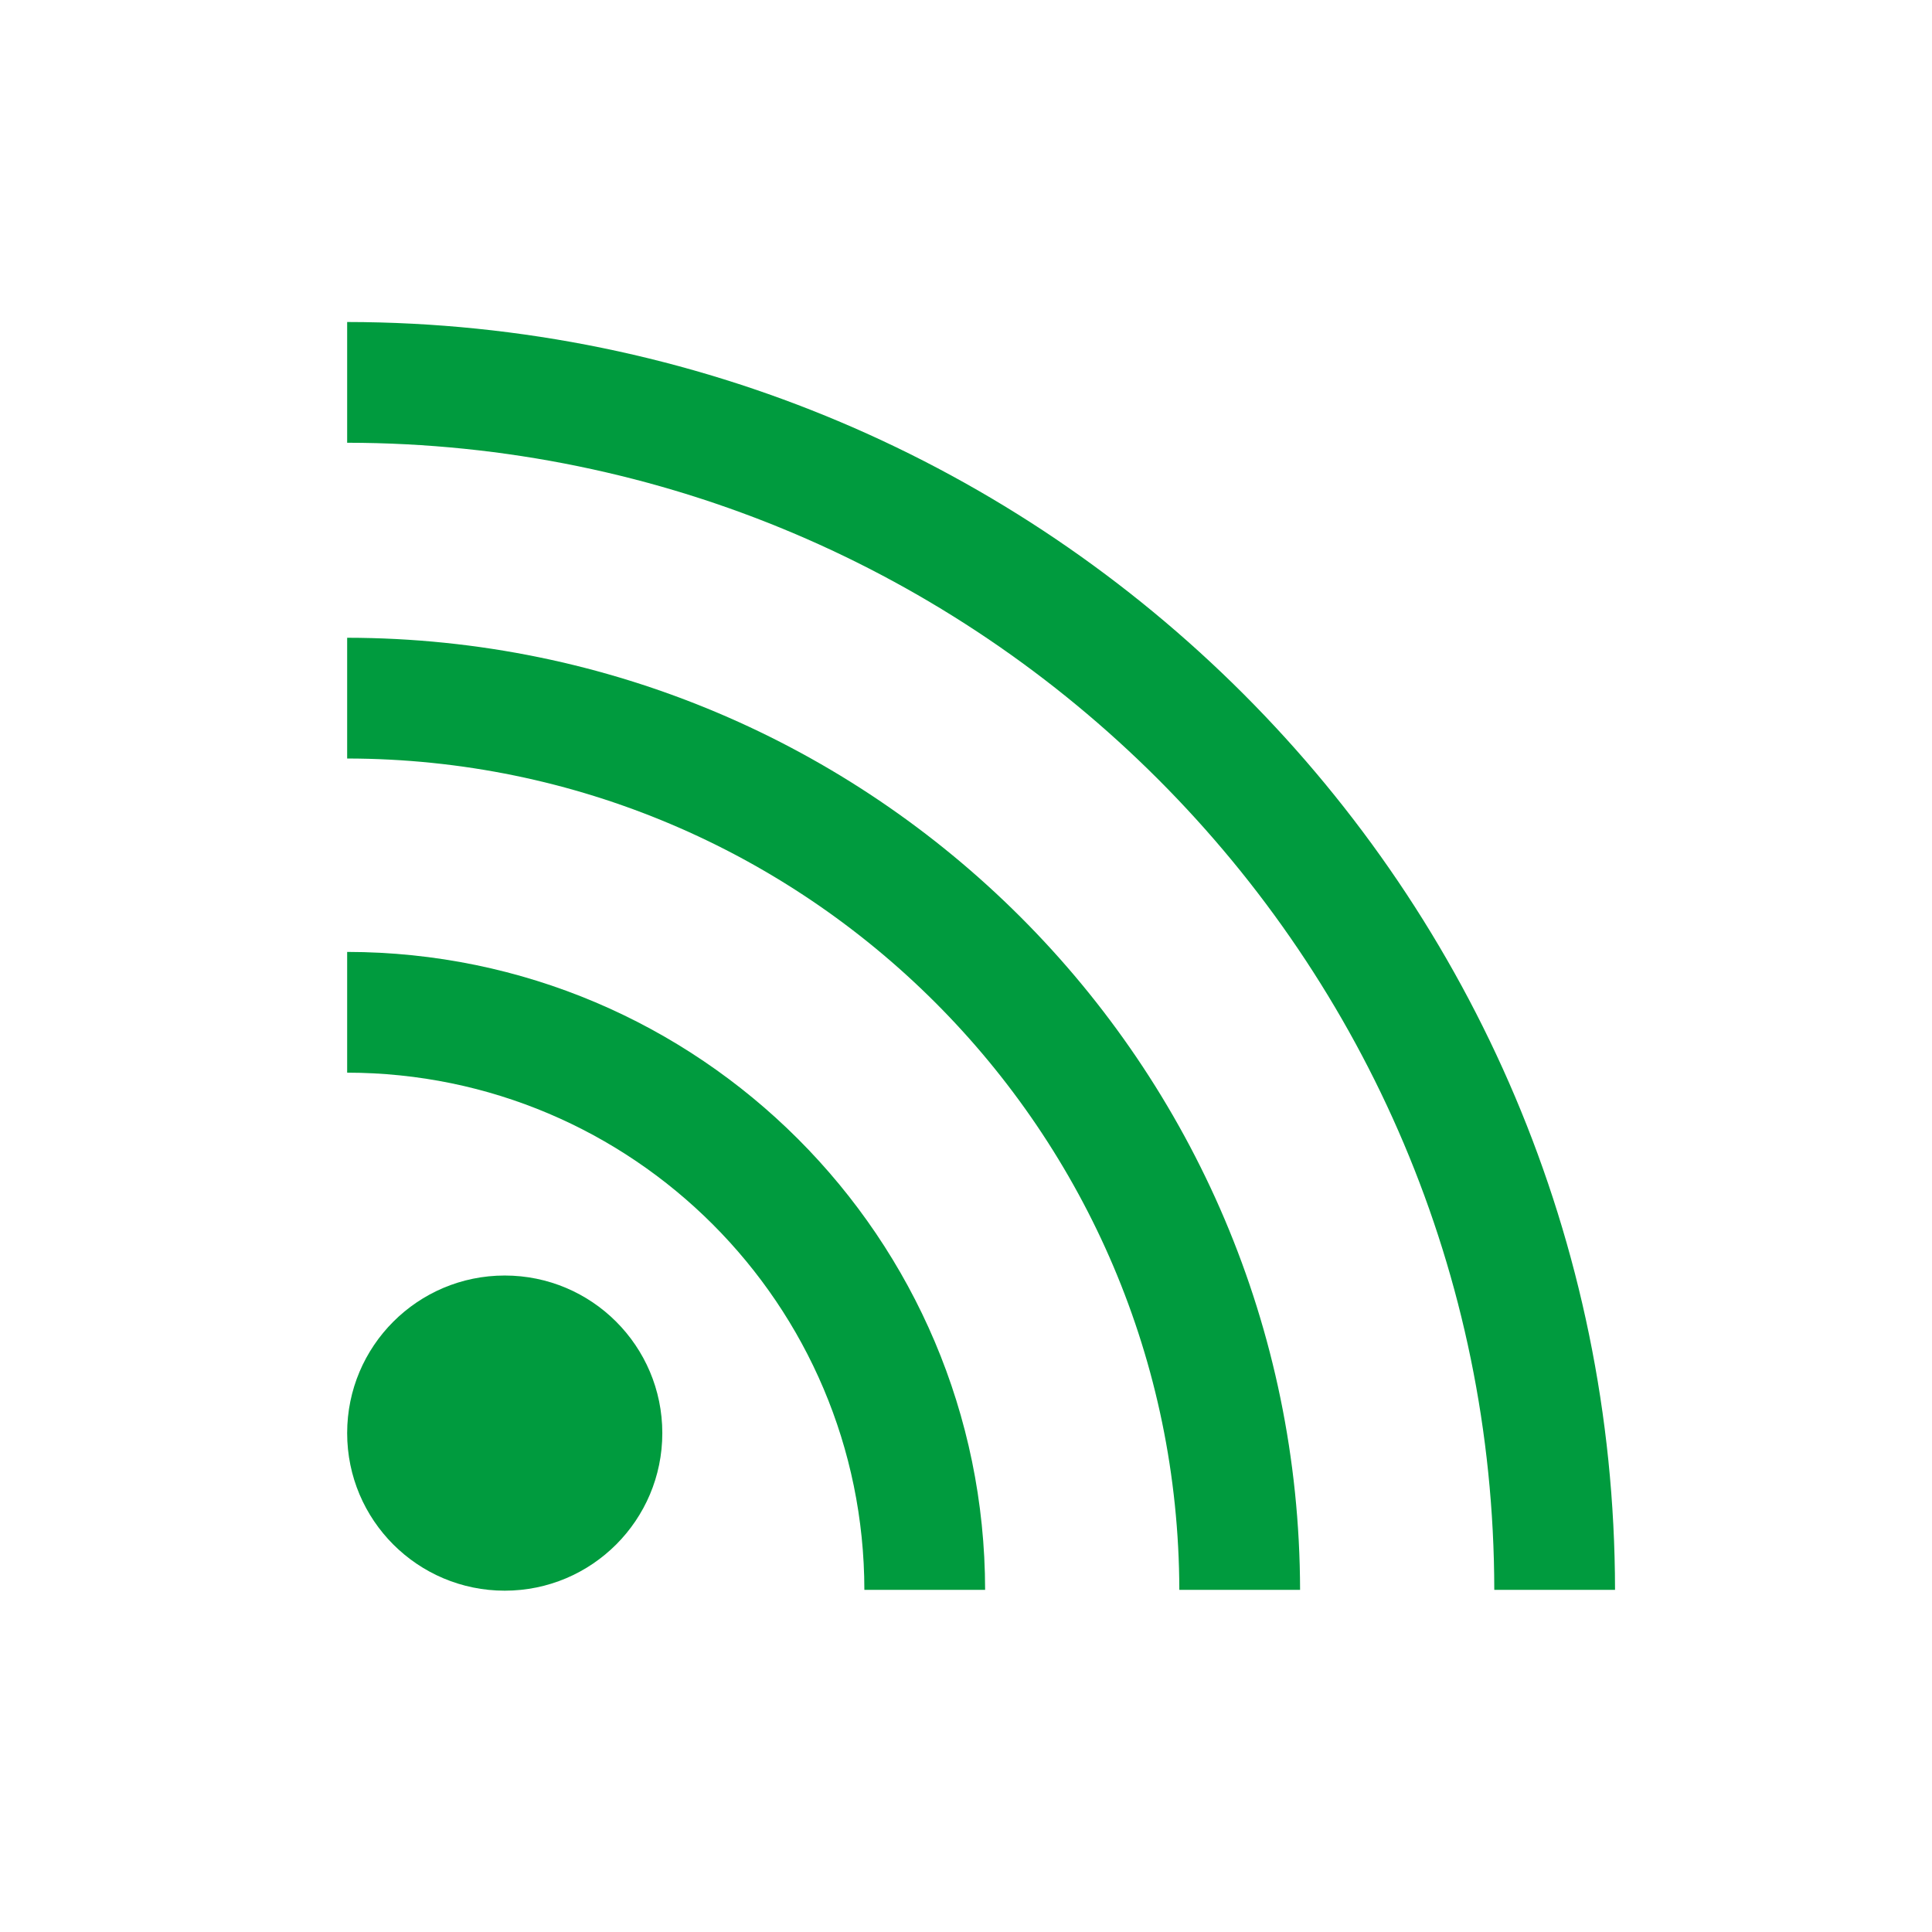
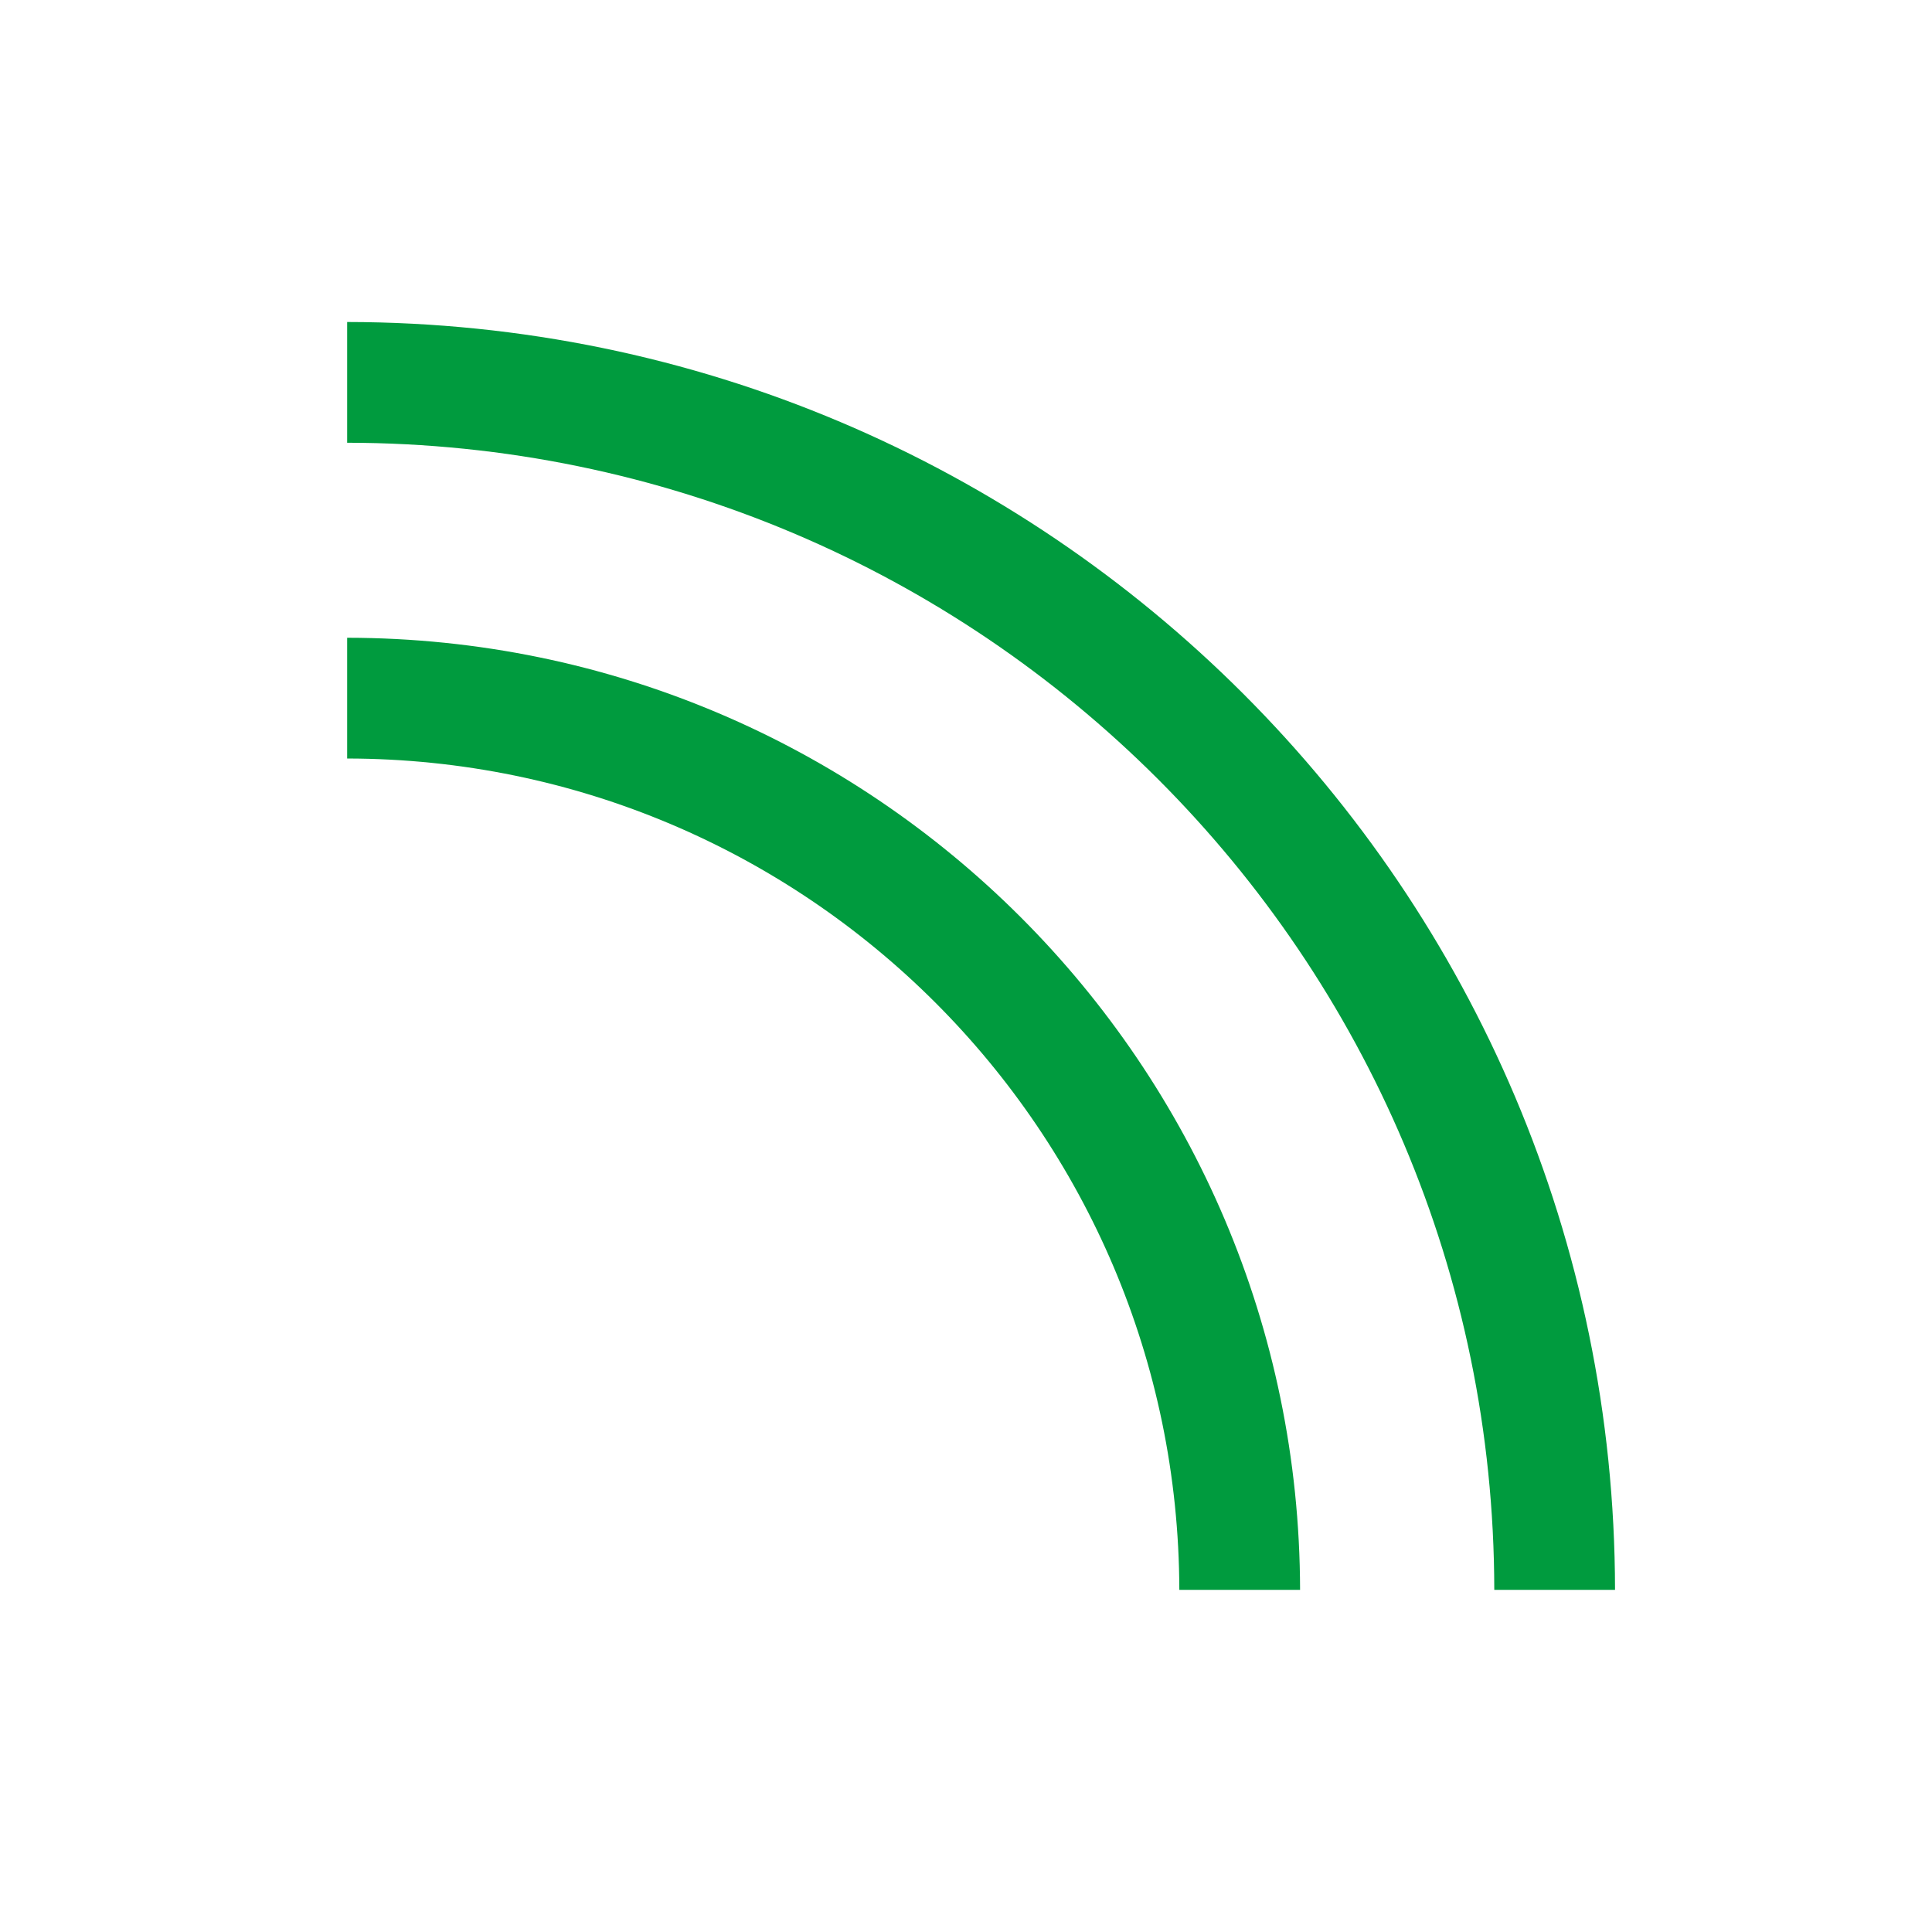
<svg xmlns="http://www.w3.org/2000/svg" overflow="hidden" xml:space="preserve" height="96" width="96">
  <g transform="translate(-615 -451)">
-     <path transform="matrix(-1 0 0 1 711 451)" fill="#009B3E" d="M53.05 79 47.05 79C47.072 61.502 61.252 47.322 78.75 47.3L78.75 53.3C64.563 53.316 53.066 64.813 53.05 79Z" />
    <path transform="matrix(-1 0 0 1 711 451)" fill="#009B3E" d="M37.4 79 31.4 79C31.45 52.876 52.626 31.718 78.75 31.69L78.75 37.69C55.94 37.718 37.45 56.19 37.4 79Z" />
    <path transform="matrix(-1 0 0 1 711 451)" fill="#009B3E" d="M21.75 79 15.75 79C15.789 44.222 43.972 16.039 78.75 16L78.75 22C47.283 22.033 21.783 47.533 21.75 79Z" />
-     <path transform="matrix(-1 0 0 1 711 451)" fill="#009B3E" d="M78.75 71.21C78.75 75.534 75.244 79.04 70.92 79.04 66.596 79.04 63.09 75.534 63.09 71.21 63.09 66.886 66.596 63.38 70.92 63.38 75.244 63.38 78.75 66.886 78.75 71.21Z" />
  </g>
</svg>